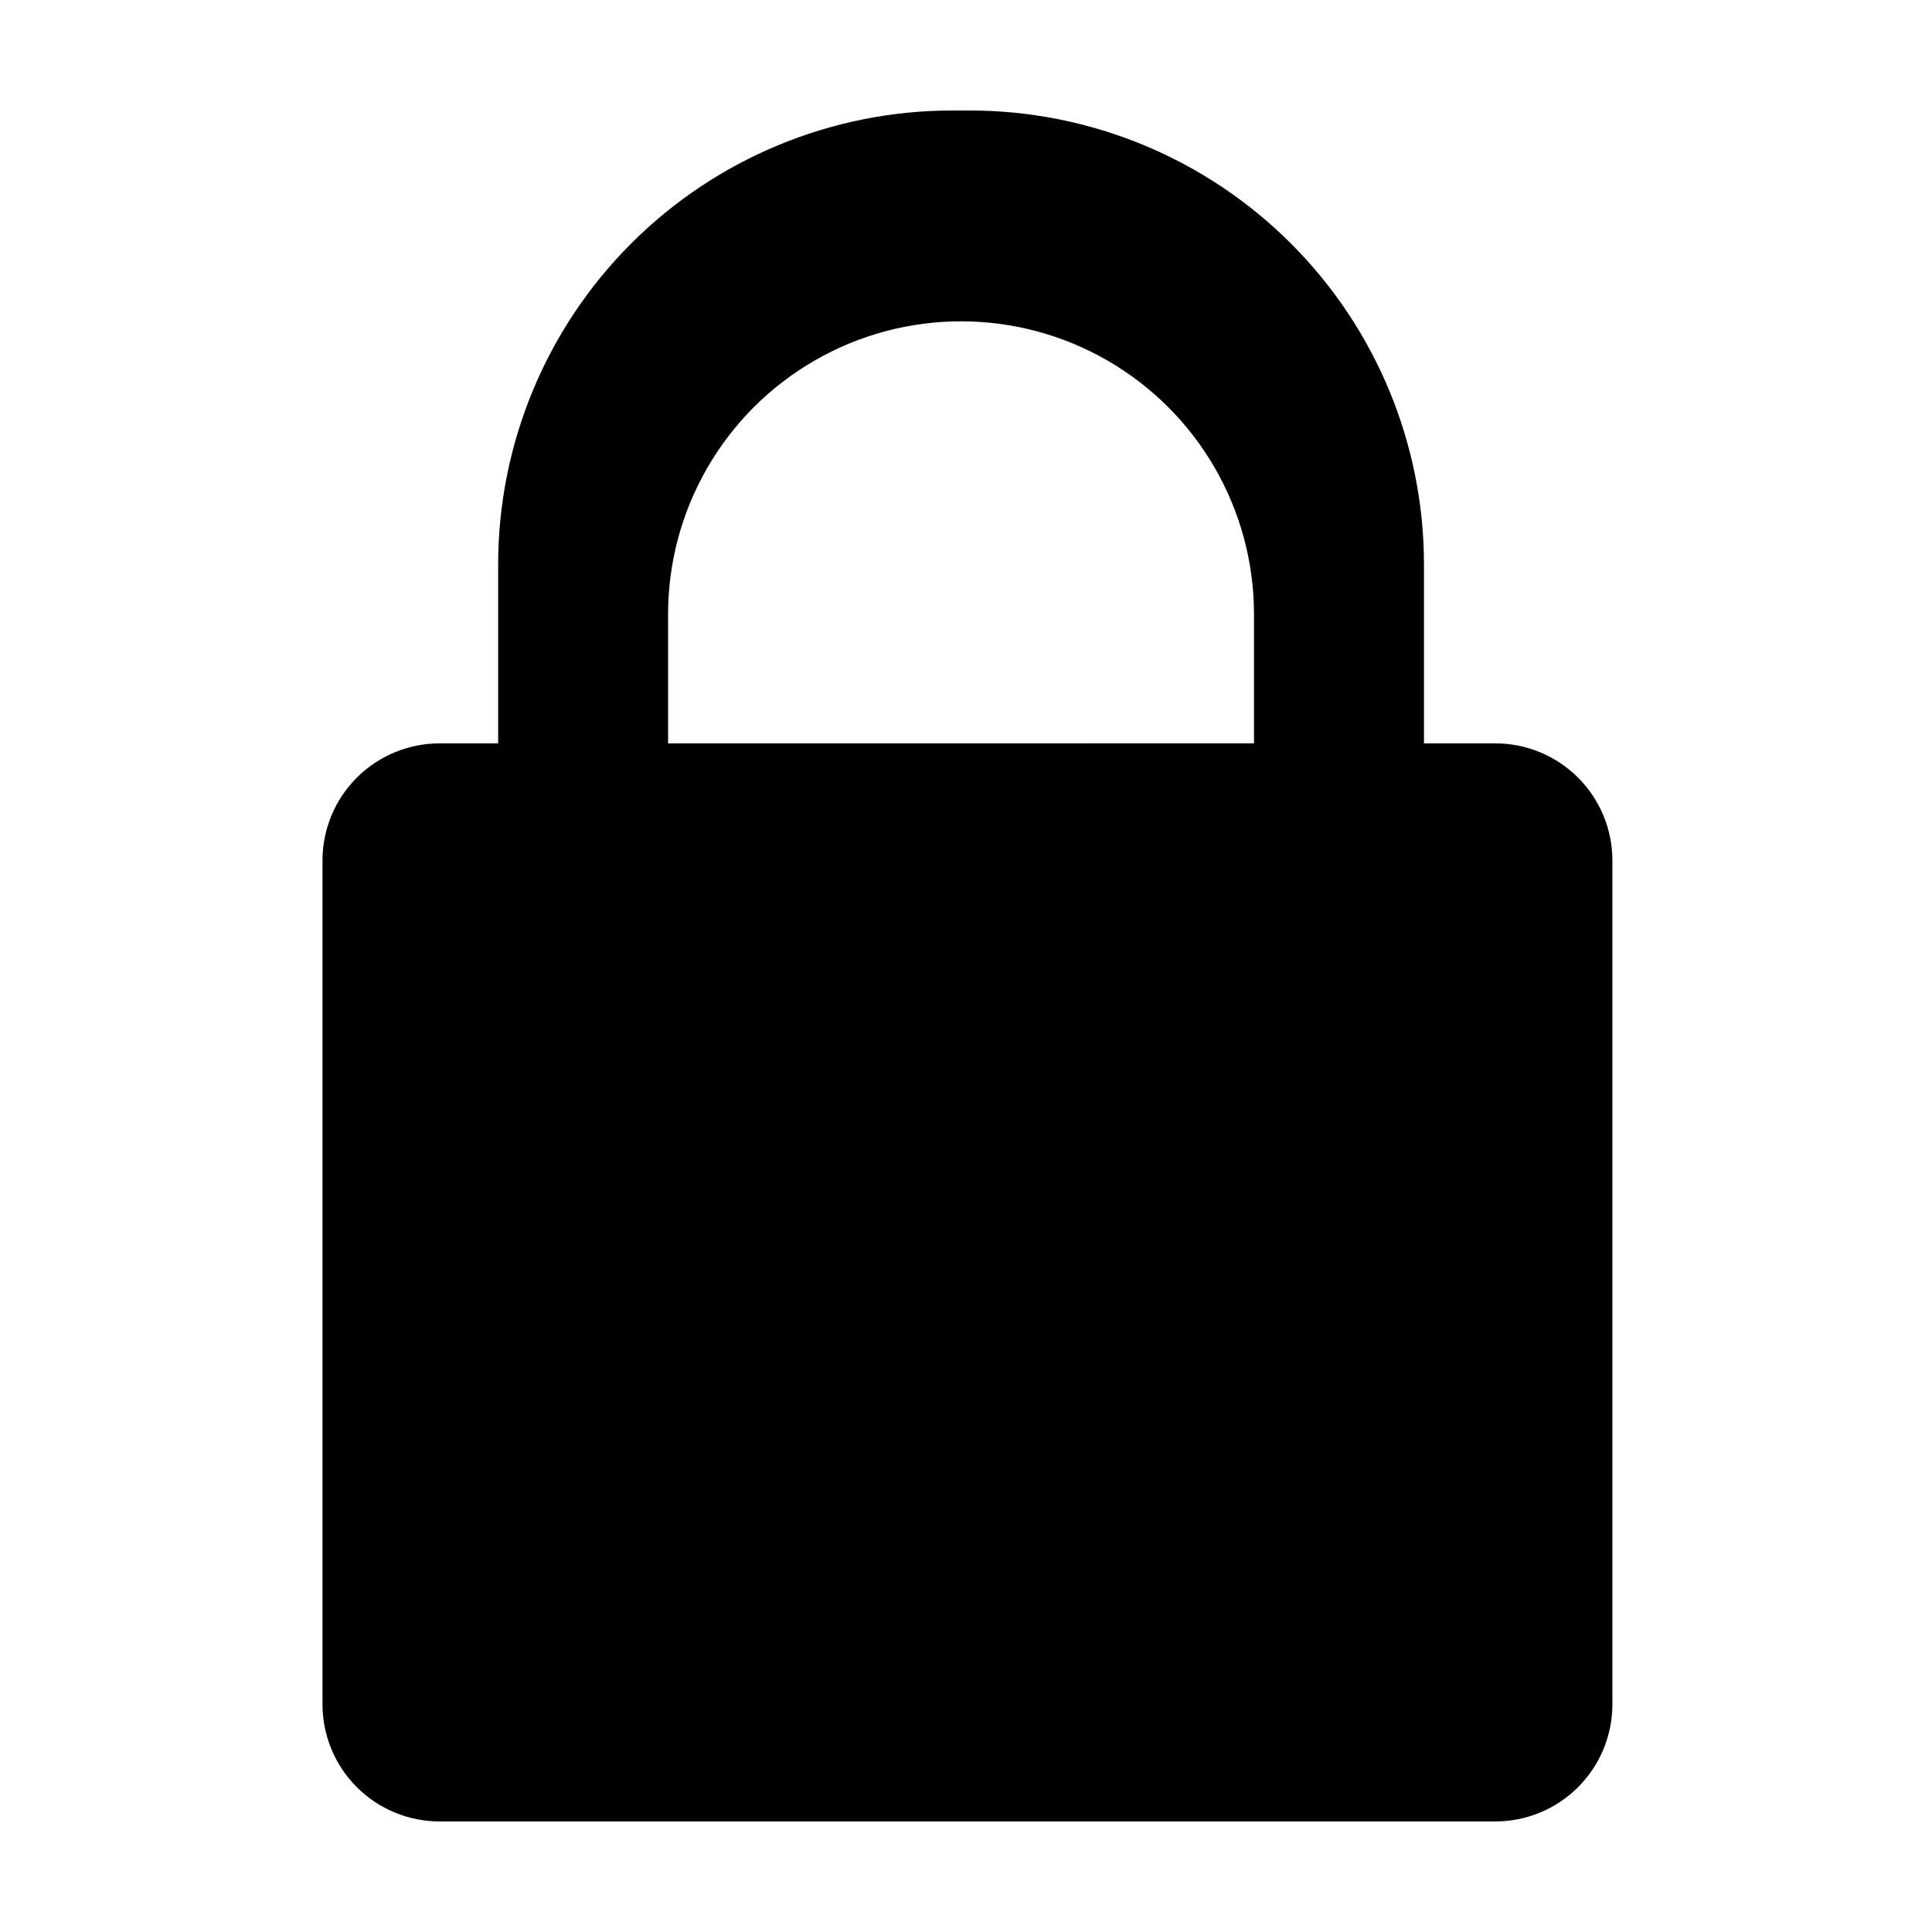
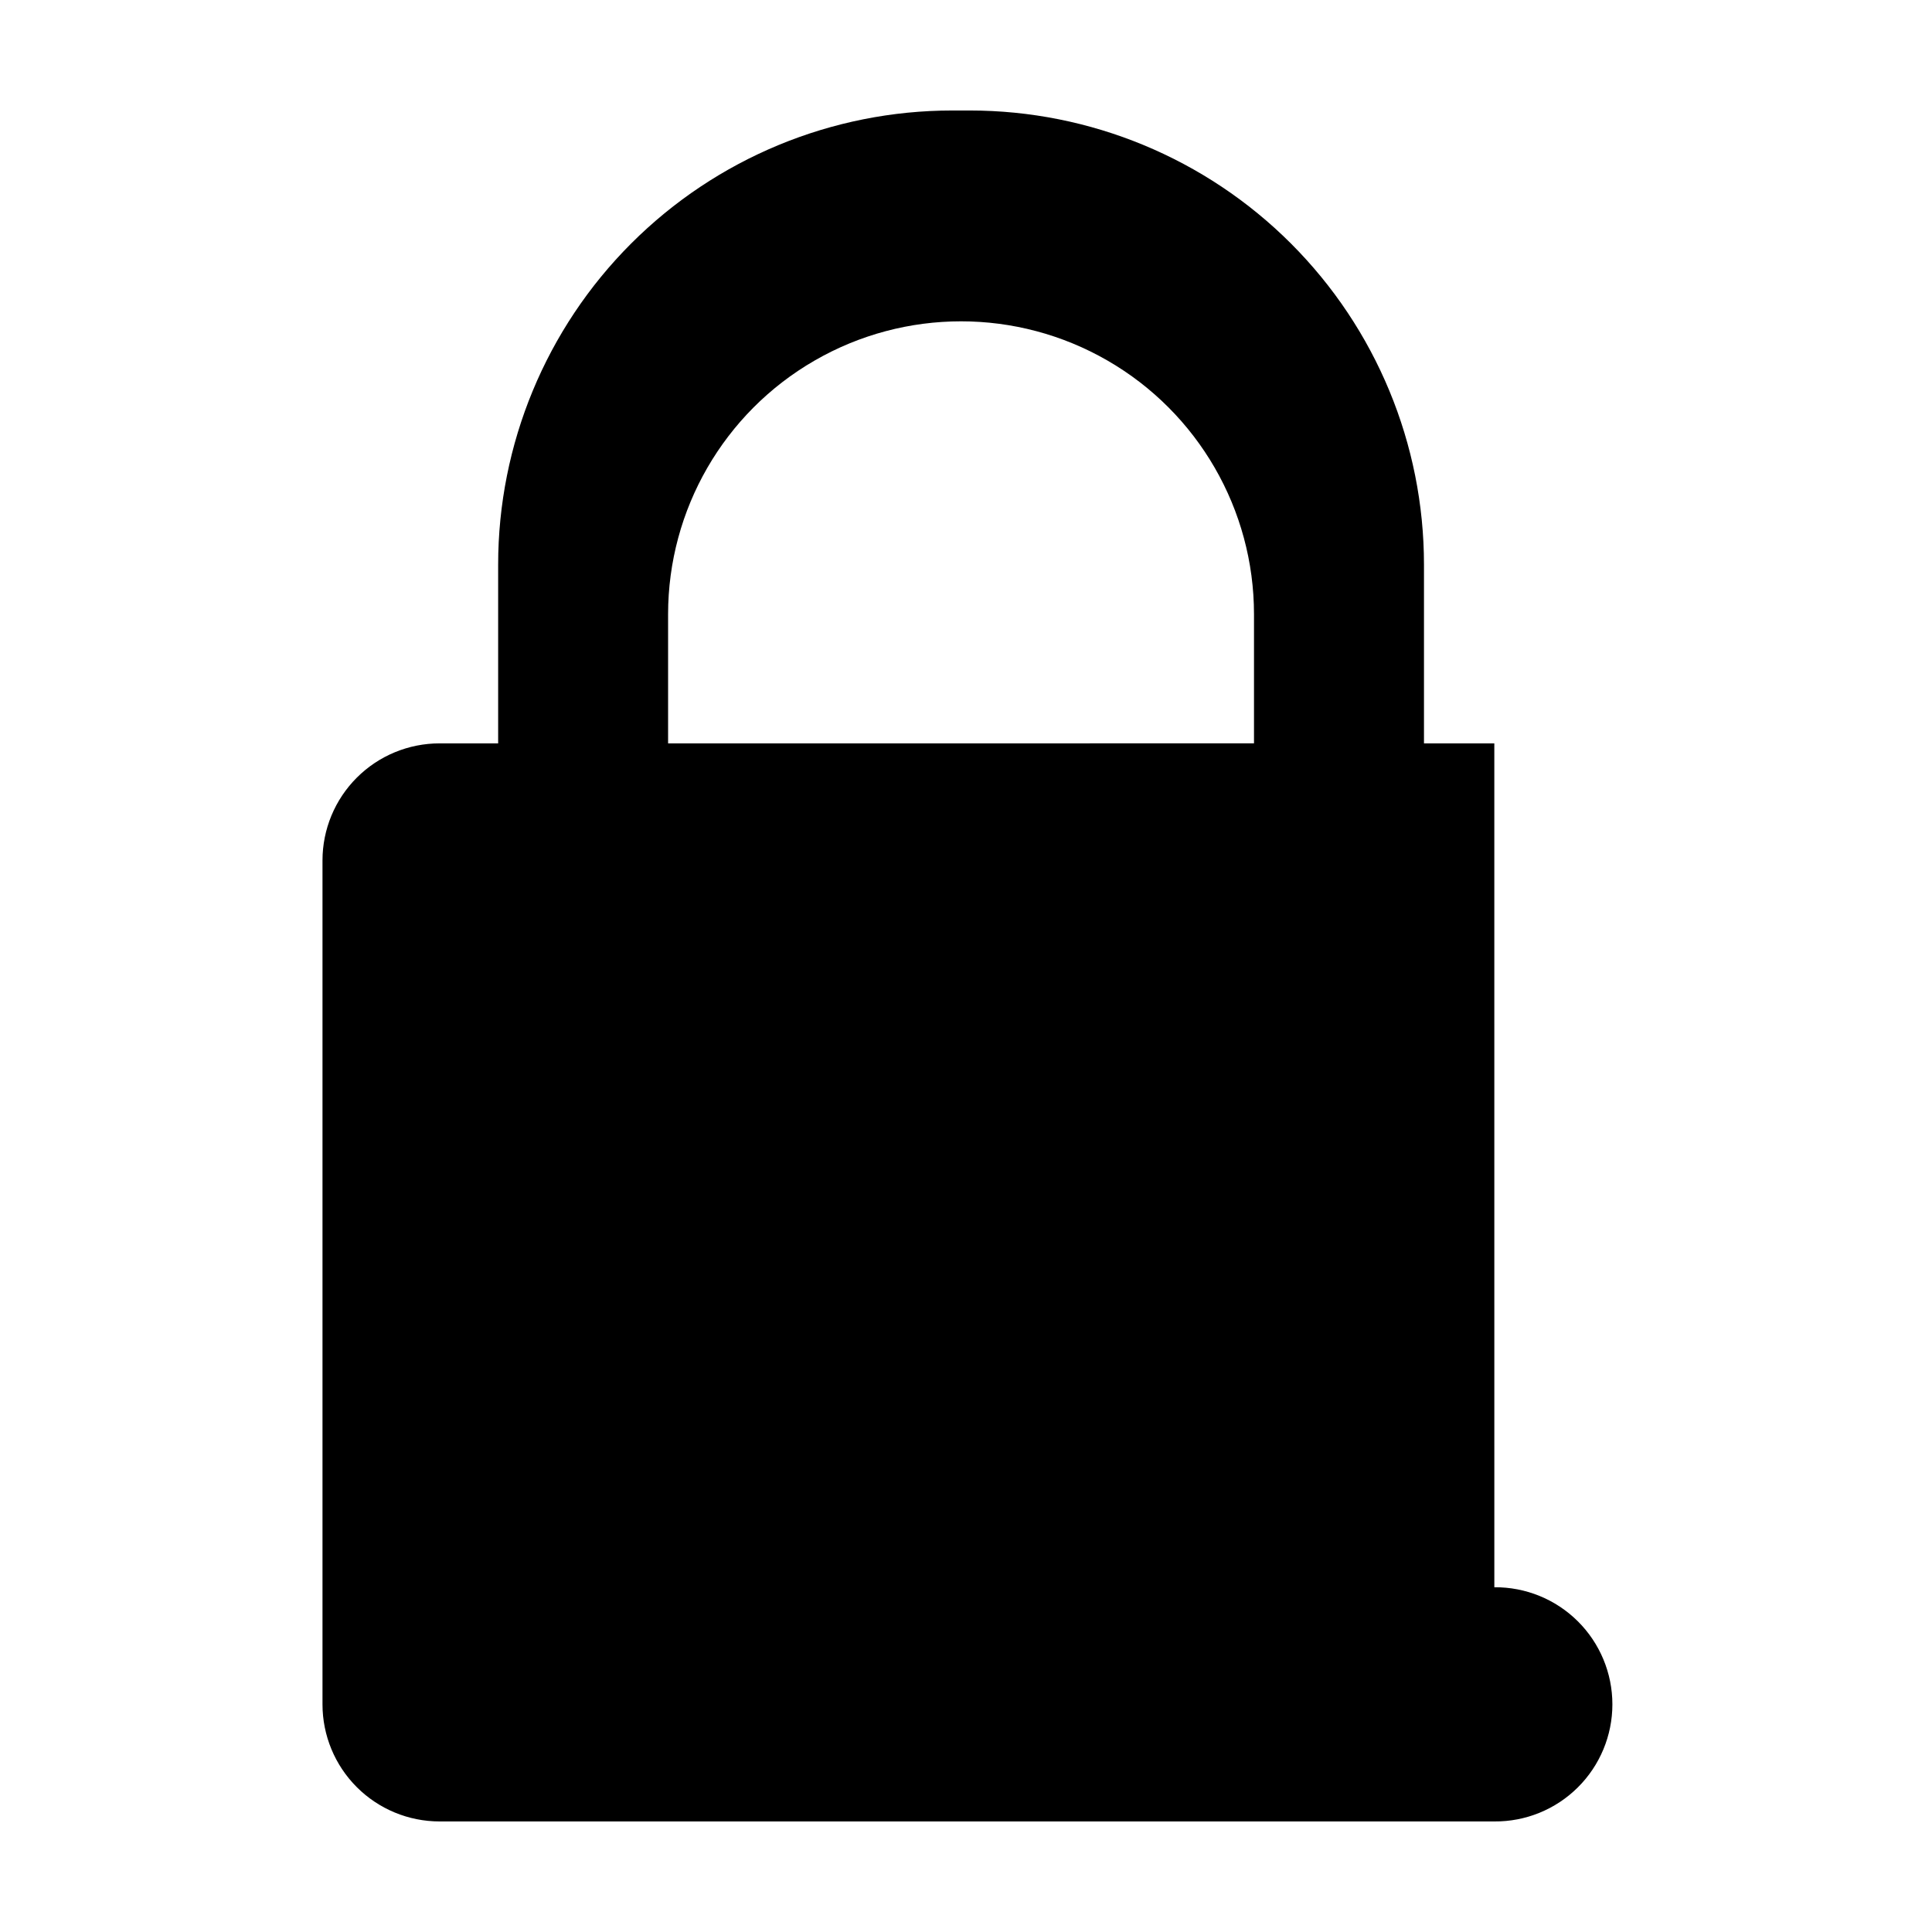
<svg xmlns="http://www.w3.org/2000/svg" fill="#000000" width="800px" height="800px" version="1.1" viewBox="144 144 512 512">
-   <path d="m540.01 341h-18.641v-47.359c0-31.922-12.684-62.535-35.254-85.109-22.57-22.57-53.188-35.25-85.105-35.25h-4.637c-31.922 0-62.535 12.68-85.109 35.25-22.57 22.574-35.25 53.188-35.25 85.109v47.359h-15.52c-8.23 0-16.125 3.269-21.941 9.09-5.82 5.82-9.09 13.711-9.09 21.941v223.64c0 8.23 3.269 16.125 9.09 21.941 5.816 5.82 13.711 9.09 21.941 9.09h279.52c8.273 0.07 16.234-3.172 22.105-9 5.875-5.824 9.18-13.758 9.18-22.031v-223.64c0-8.273-3.305-16.203-9.18-22.031-5.871-5.828-13.832-9.07-22.105-9zm-218.96-34.211c0-27.734 14.797-53.367 38.82-67.234 24.02-13.867 53.613-13.867 77.637 0 24.02 13.867 38.816 39.5 38.816 67.234v34.207l-155.27 0.004z" />
+   <path d="m540.01 341h-18.641v-47.359c0-31.922-12.684-62.535-35.254-85.109-22.57-22.57-53.188-35.25-85.105-35.25h-4.637c-31.922 0-62.535 12.68-85.109 35.25-22.57 22.574-35.25 53.188-35.25 85.109v47.359h-15.52c-8.23 0-16.125 3.269-21.941 9.09-5.82 5.82-9.09 13.711-9.09 21.941v223.64c0 8.23 3.269 16.125 9.09 21.941 5.816 5.82 13.711 9.09 21.941 9.09h279.52c8.273 0.07 16.234-3.172 22.105-9 5.875-5.824 9.18-13.758 9.18-22.031c0-8.273-3.305-16.203-9.18-22.031-5.871-5.828-13.832-9.07-22.105-9zm-218.96-34.211c0-27.734 14.797-53.367 38.82-67.234 24.02-13.867 53.613-13.867 77.637 0 24.02 13.867 38.816 39.5 38.816 67.234v34.207l-155.27 0.004z" />
</svg>